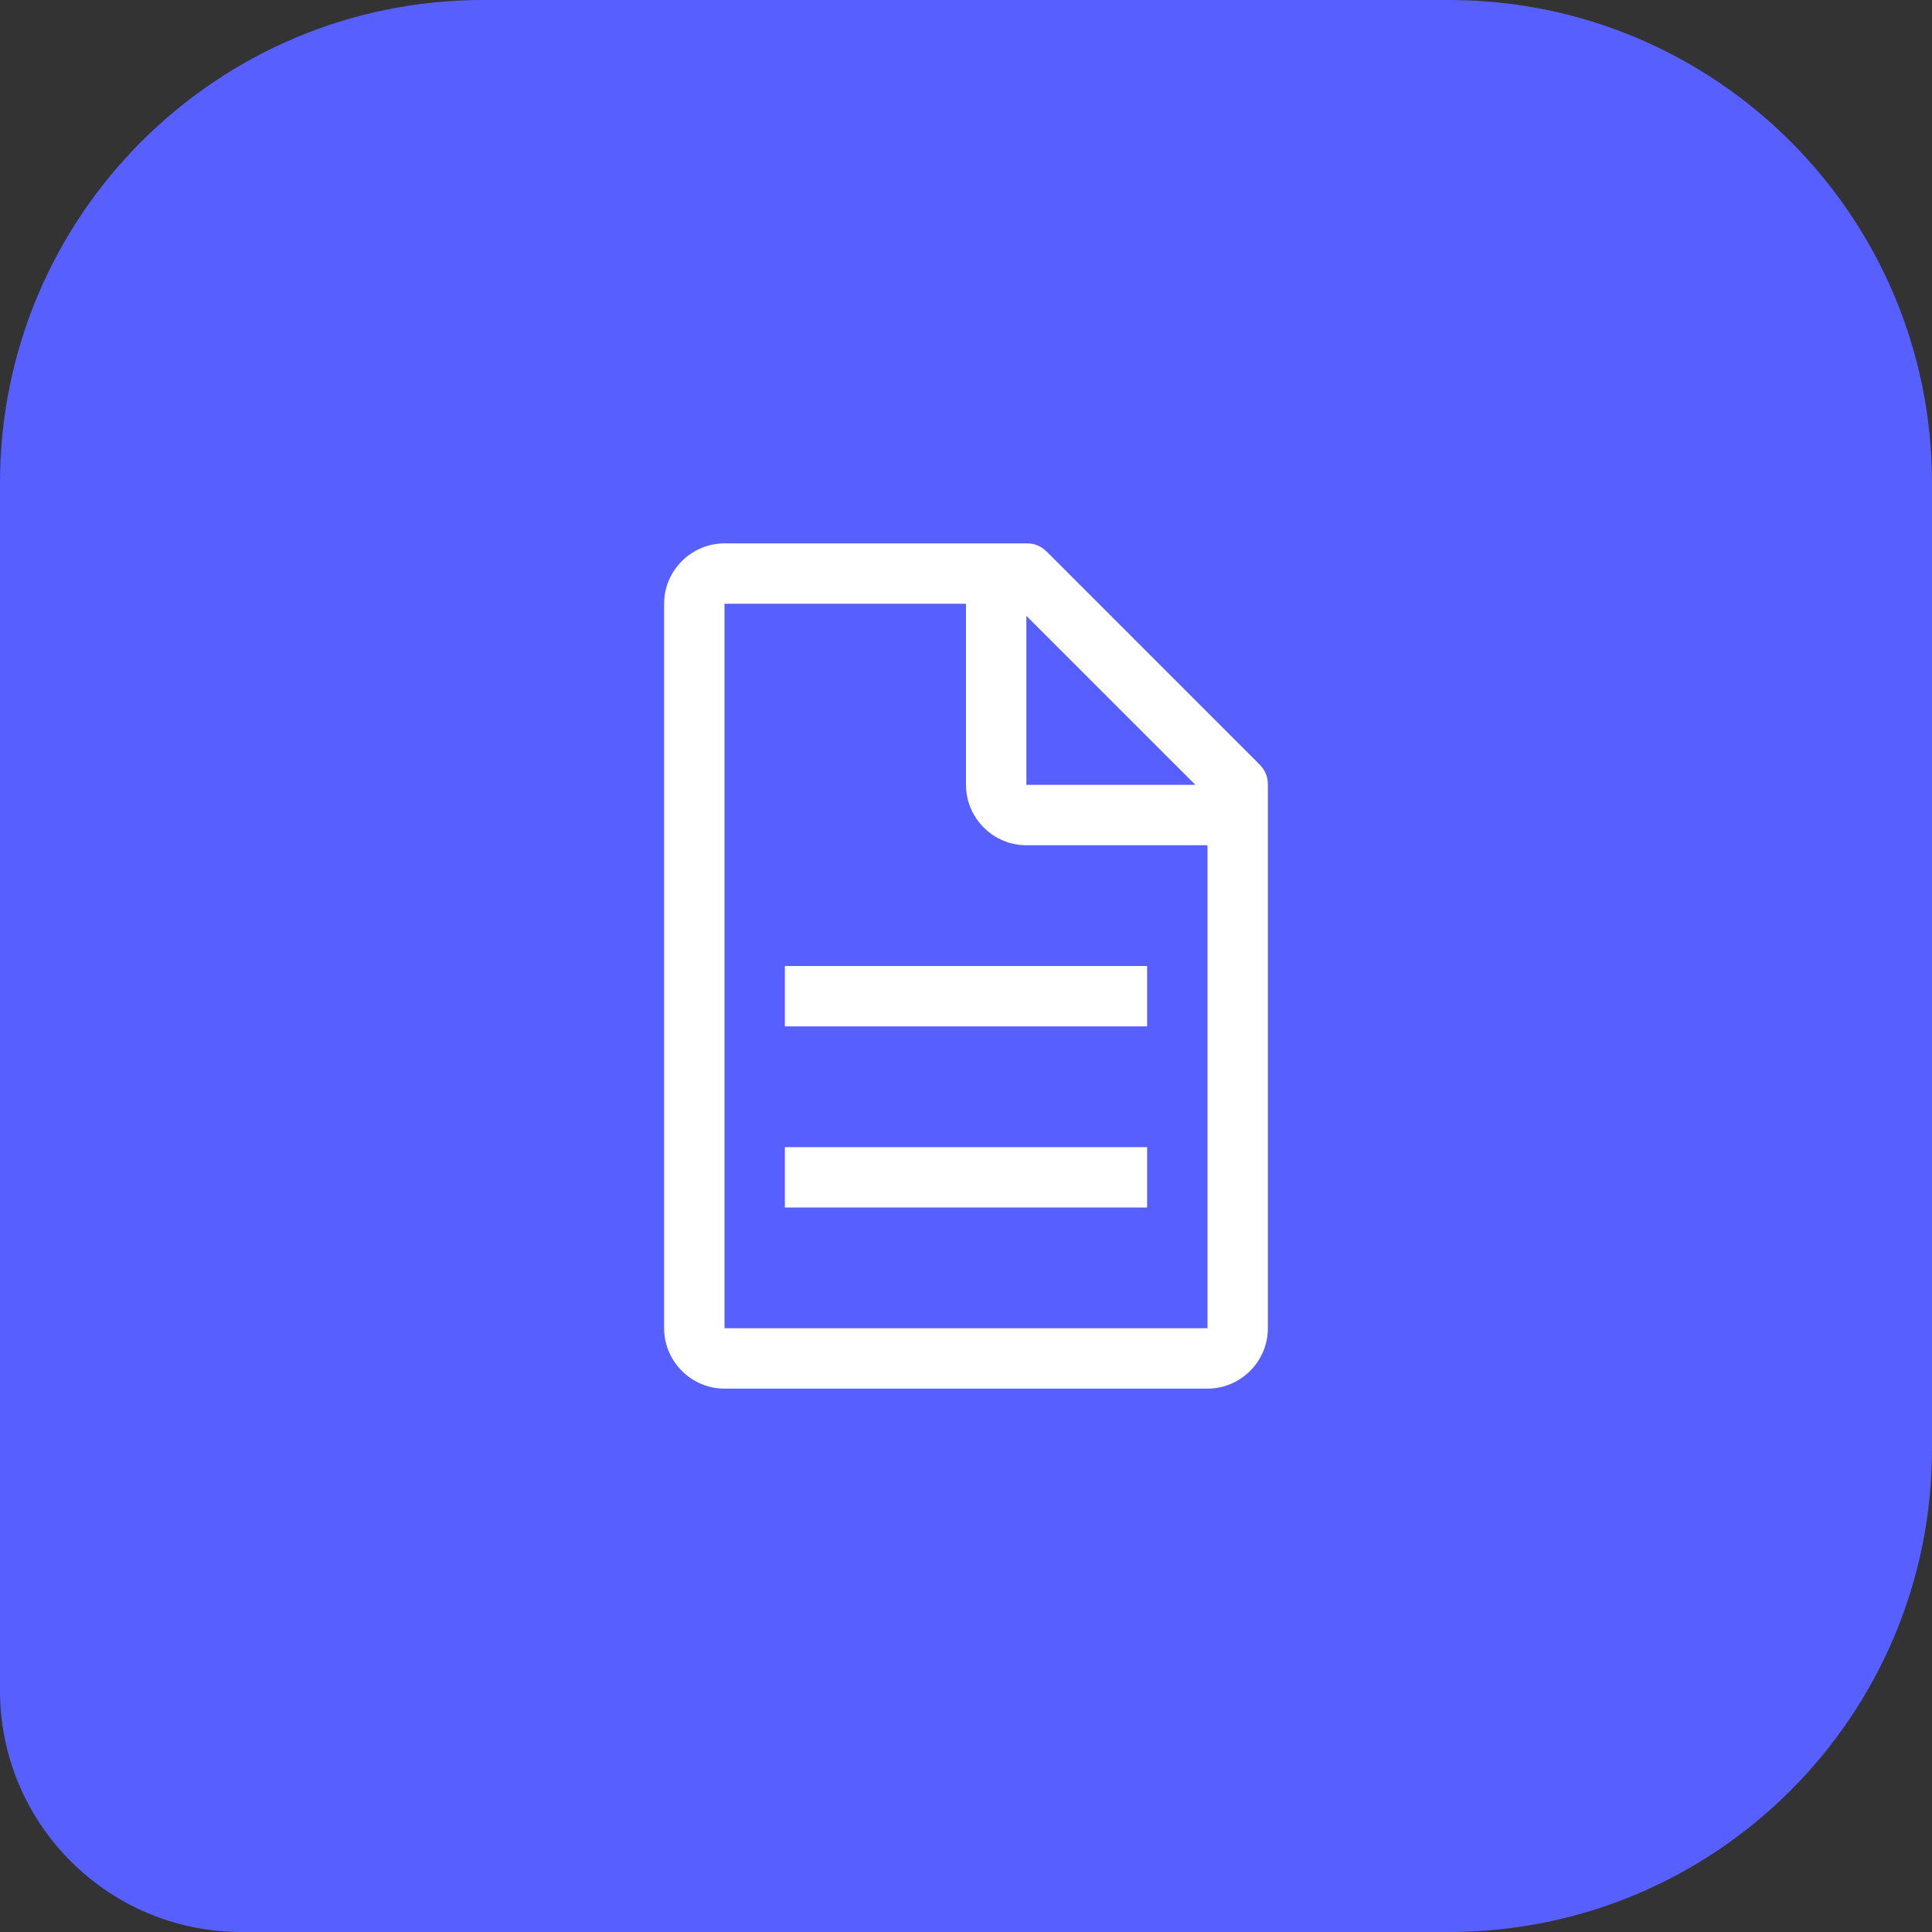
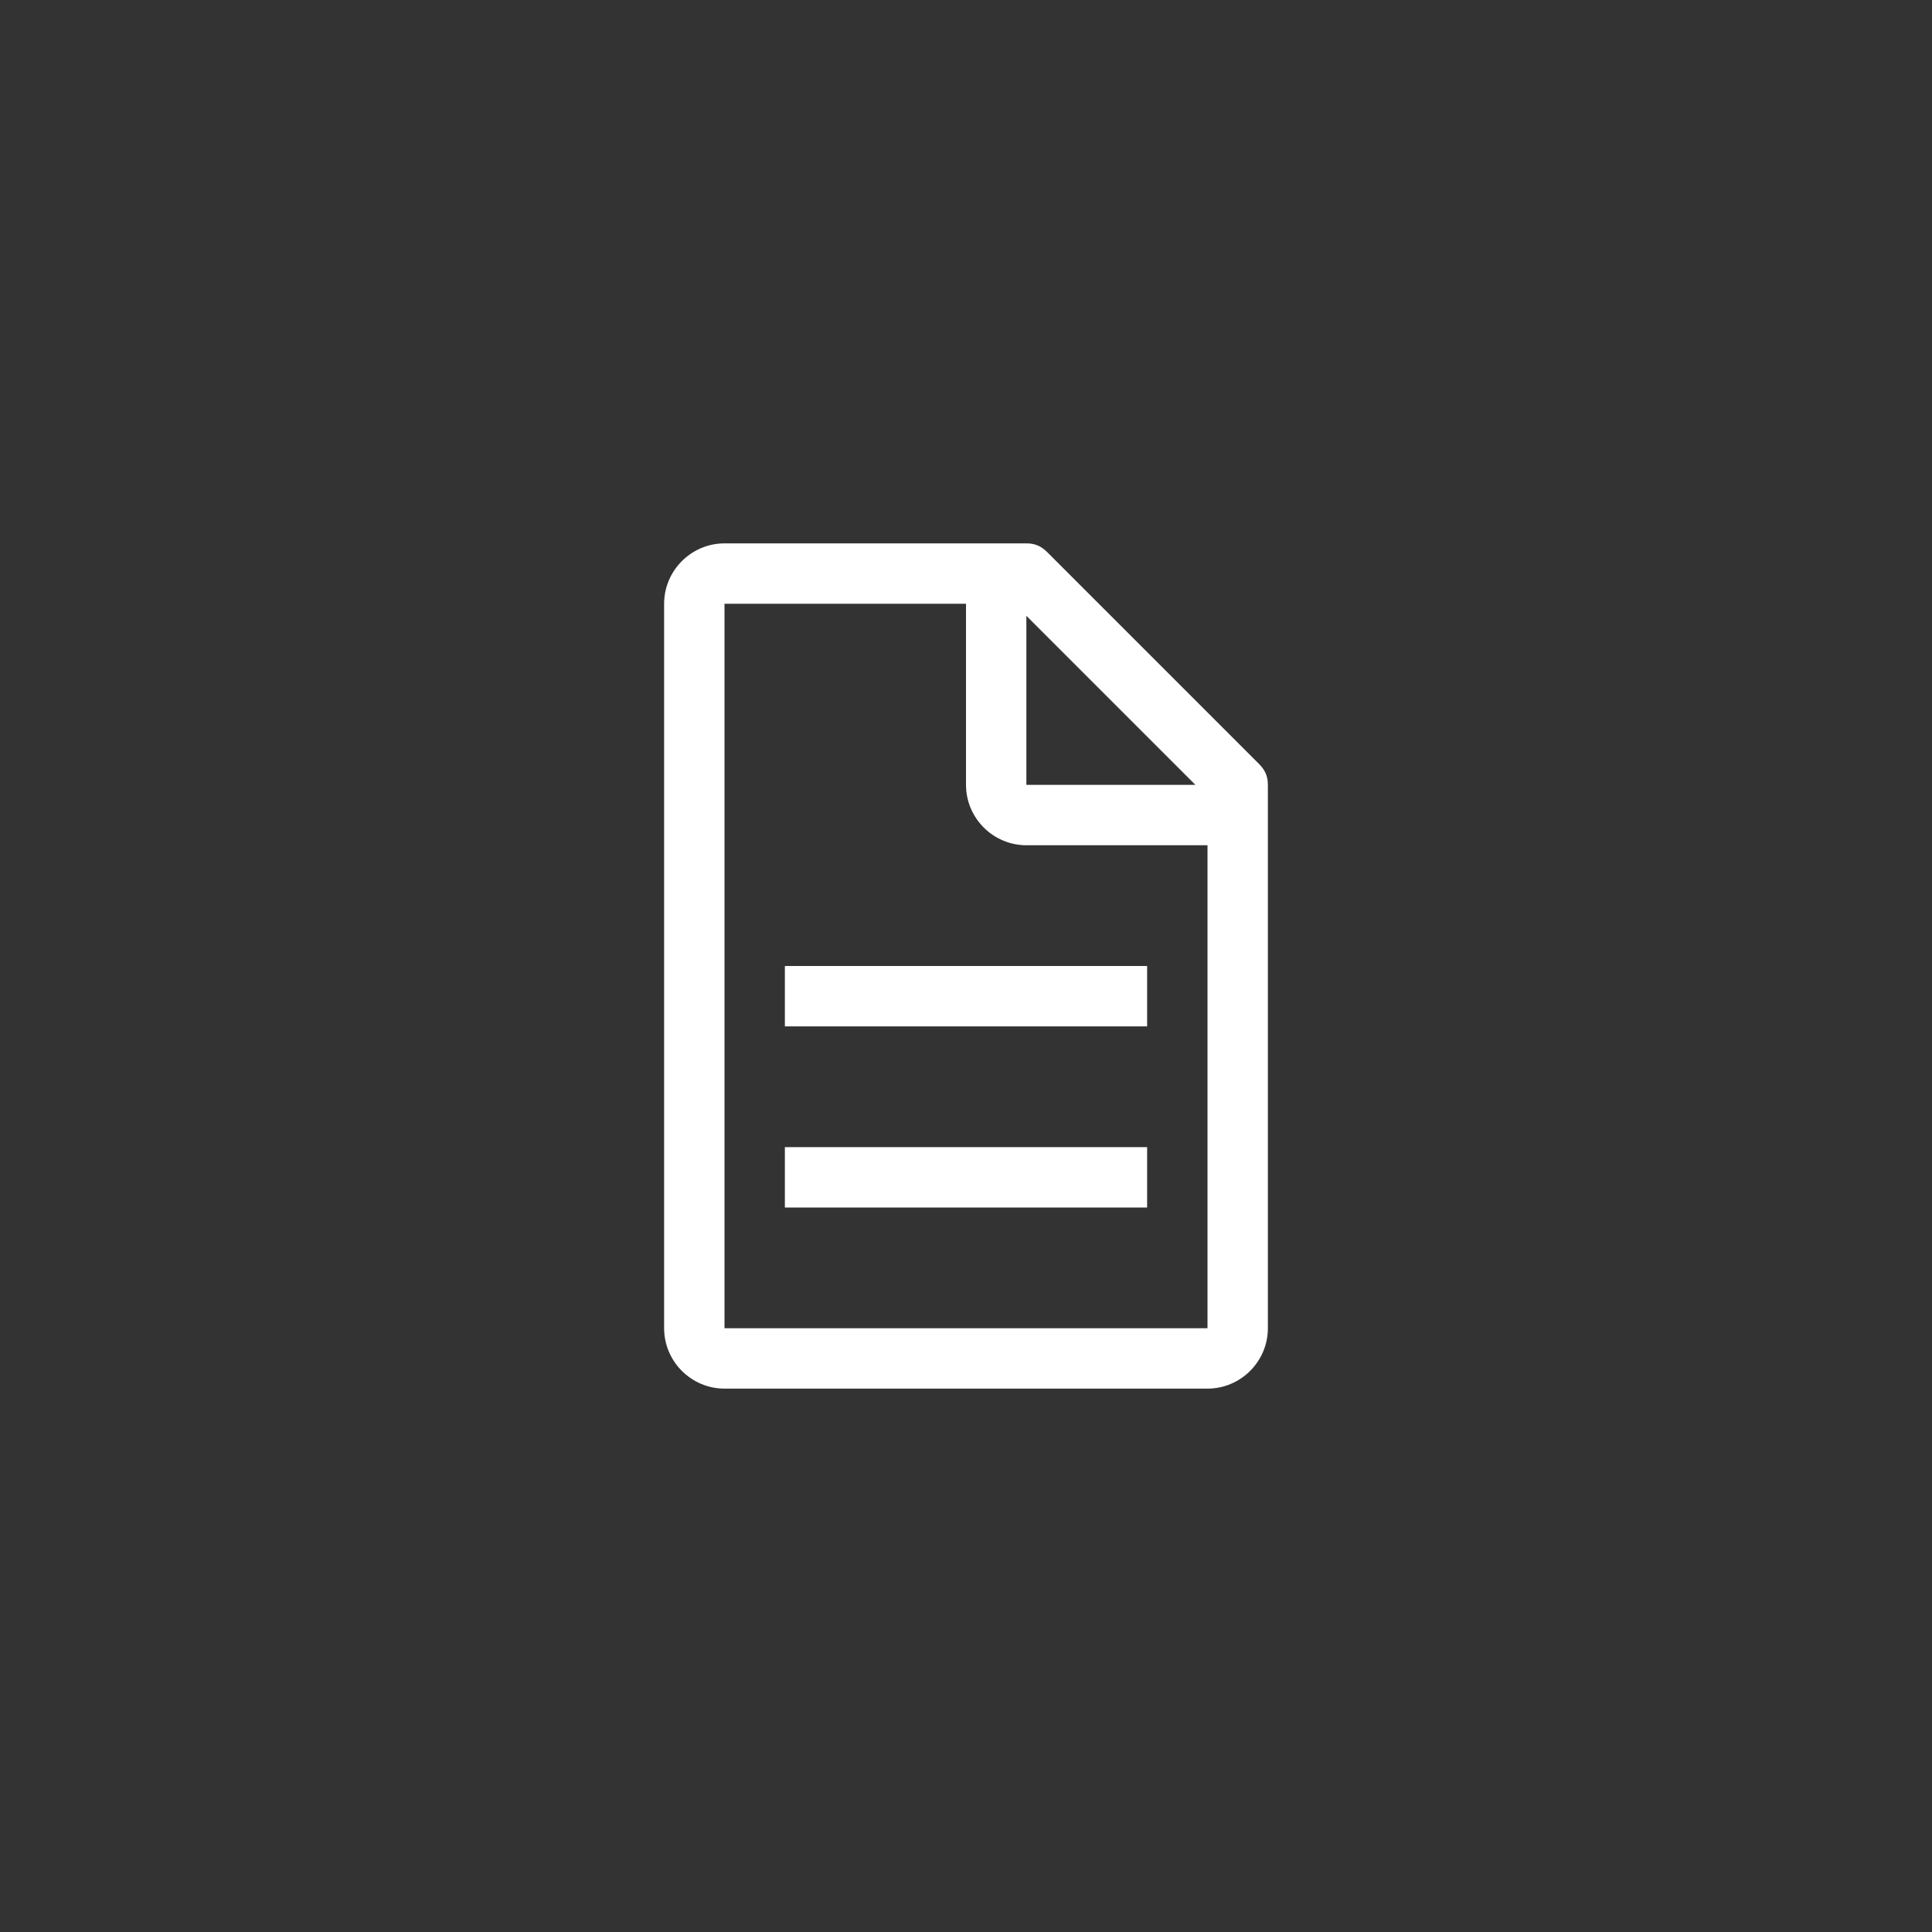
<svg xmlns="http://www.w3.org/2000/svg" width="32" height="32" viewBox="0 0 32 32" fill="none">
  <rect x="0" y="0" width="32" height="32" fill="#333333" stroke="none" />
-   <path d="M0 8C0 3.582 3.582 0 8 0H24C28.418 0 32 3.582 32 8V24C32 28.418 28.418 32 24 32H4C1.791 32 0 30.209 0 28V8Z" fill="#585FFF" />
  <path fill-rule="evenodd" clip-rule="evenodd" d="M20.85 12.65L17.35 9.15C17.25 9.05 17.15 9 17 9H12C11.45 9 11 9.45 11 10V22C11 22.55 11.45 23 12 23H20C20.55 23 21 22.55 21 22V13C21 12.85 20.95 12.75 20.85 12.65ZM17 10.2L19.8 13H17V10.2ZM20 22H12V10H16V13C16 13.55 16.45 14 17 14H20V22ZM13 19V20H19V19H13ZM13 17V16H19V17H13Z" fill="white" />
</svg>